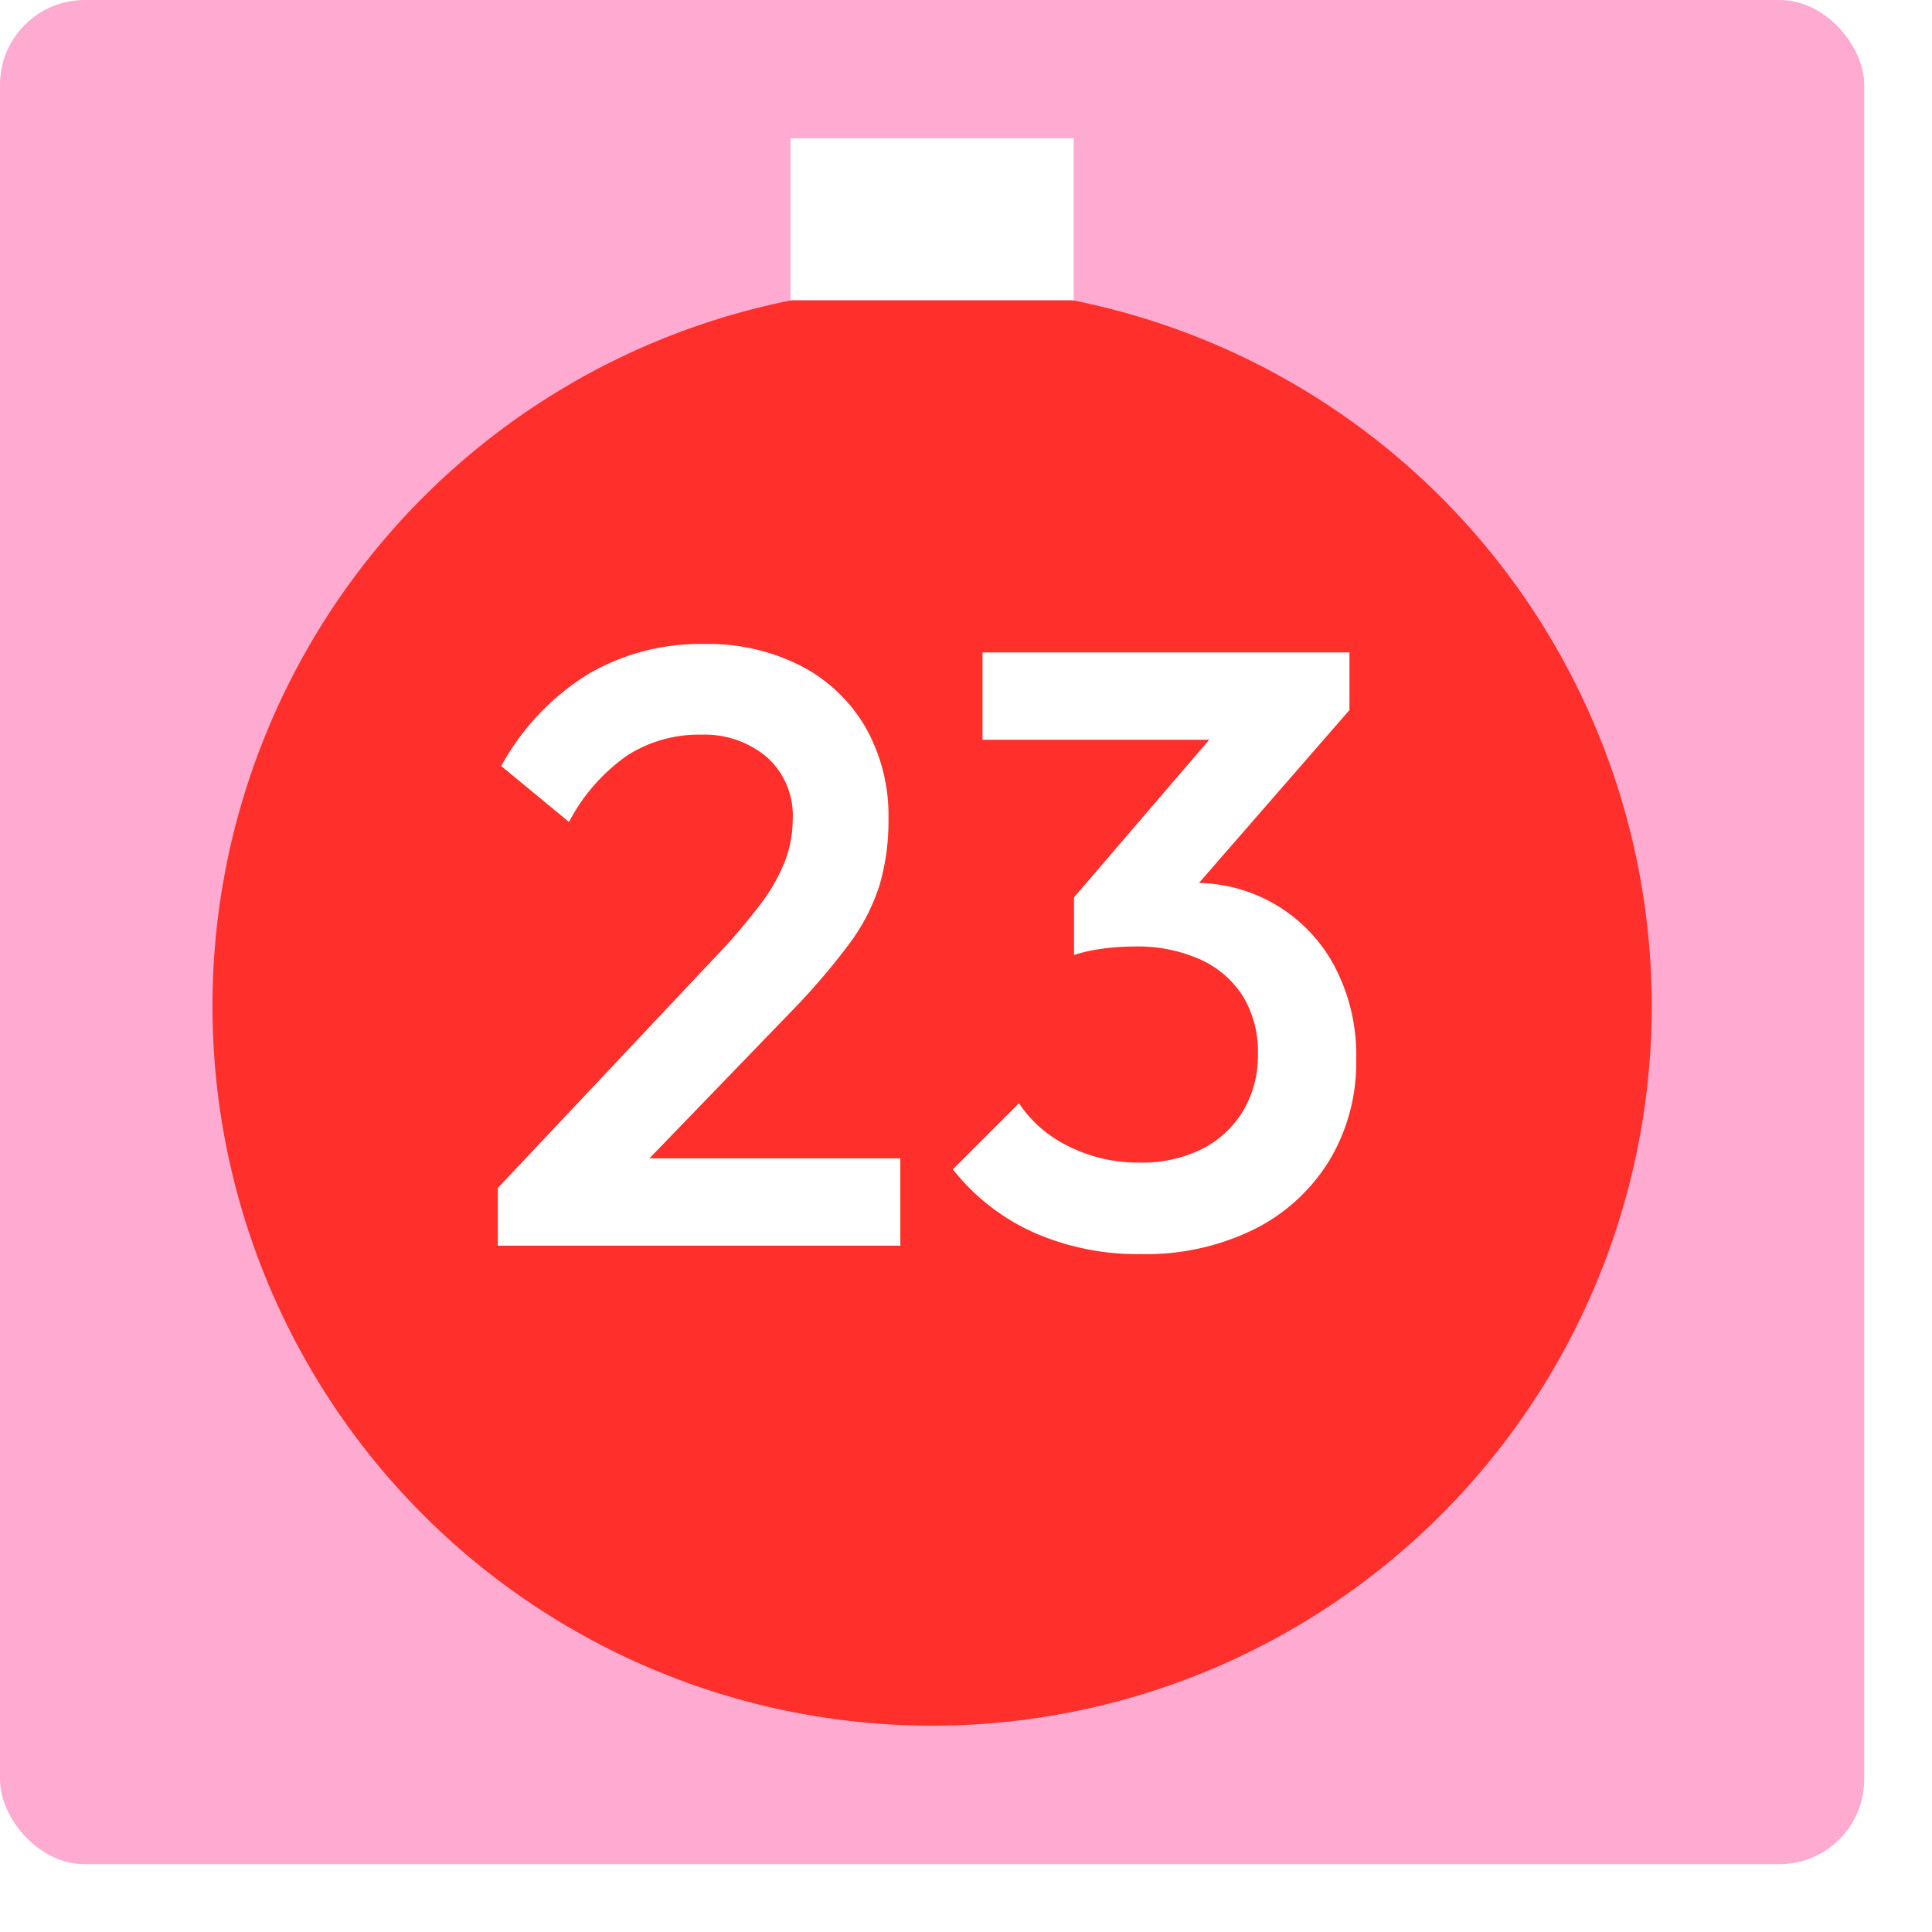
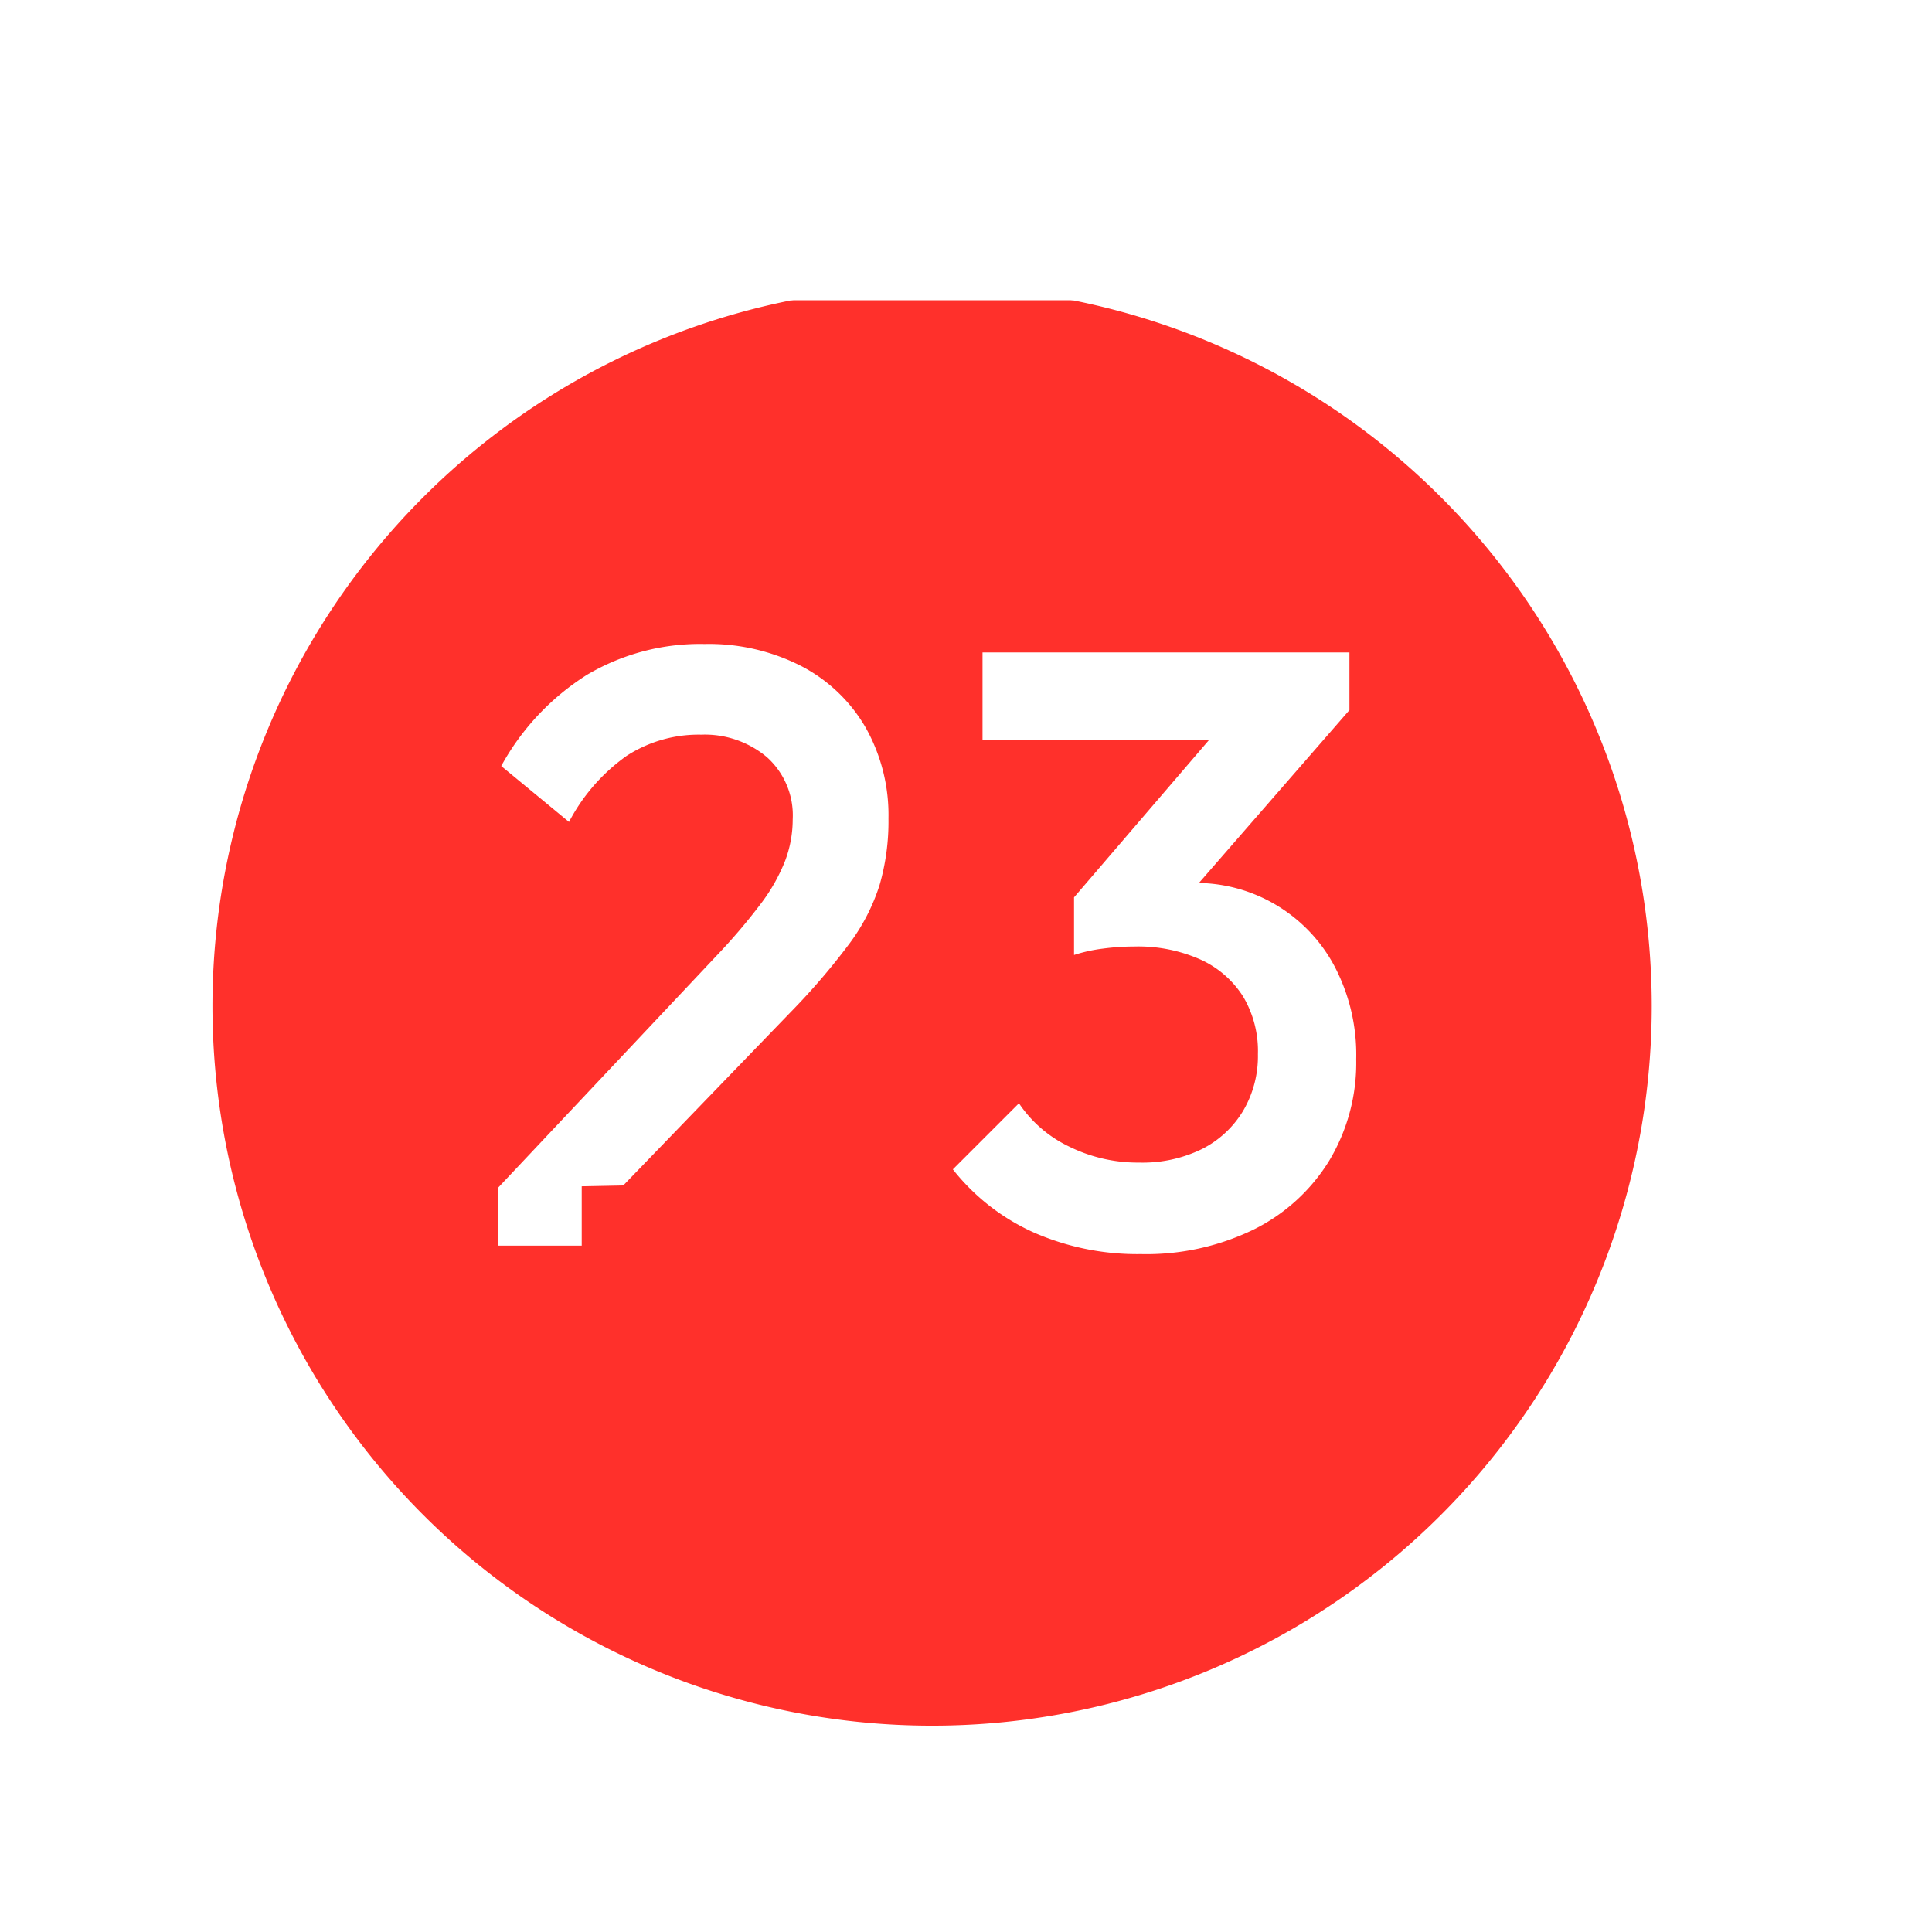
<svg xmlns="http://www.w3.org/2000/svg" width="228" height="228" viewBox="0 0 228 228">
  <defs>
    <filter id="Rectangle_1127" x="0" y="0" width="228" height="228" filterUnits="userSpaceOnUse">
      <feGaussianBlur />
    </filter>
  </defs>
  <g id="_23_Top" data-name="23_Top" transform="translate(-1240 -3171)">
    <g transform="matrix(1, 0, 0, 1, 1240, 3171)" filter="url(#Rectangle_1127)">
-       <rect id="Rectangle_1127-2" data-name="Rectangle 1127" width="220" height="220" rx="10" fill="#ffabd1" />
-     </g>
+       </g>
    <g id="Group_3792" data-name="Group 3792" transform="translate(-1426.97 -4526.298)">
      <path id="Path_951" data-name="Path 951" d="M2664.749,341.825a84.926,84.926,0,1,1-110.961,45.962,84.928,84.928,0,0,1,110.961-45.962" transform="translate(144.72 7395.737)" fill="#ff302b" />
      <rect id="Rectangle_990" data-name="Rectangle 990" width="33.427" height="19.108" transform="translate(2760.257 7713.624)" fill="#fff" />
    </g>
-     <path id="Path_1490" data-name="Path 1490" d="M58.75,93.2l25.8-27.4a69.564,69.564,0,0,0,5.2-6.1,21.3,21.3,0,0,0,2.9-5.1,13.852,13.852,0,0,0,.9-4.9,9.222,9.222,0,0,0-3.05-7.35,11.39,11.39,0,0,0-7.75-2.65,15.644,15.644,0,0,0-8.8,2.5,22.1,22.1,0,0,0-6.8,7.8l-8-6.6a29.453,29.453,0,0,1,10.1-10.75A26.21,26.21,0,0,1,83.15,29a23.969,23.969,0,0,1,11.4,2.6,18.75,18.75,0,0,1,7.6,7.25,21.018,21.018,0,0,1,2.7,10.75,26.96,26.96,0,0,1-1.05,7.85,23.469,23.469,0,0,1-3.55,6.9,80.255,80.255,0,0,1-6.9,8.05L73.55,92.9Zm0,6.8V93.2l9.9-3.5h37.6V100Zm75.9,1A30.413,30.413,0,0,1,122,98.45,25.407,25.407,0,0,1,112.45,91l7.8-7.8a14.765,14.765,0,0,0,5.9,5.1,18.3,18.3,0,0,0,8.3,1.9,15.95,15.95,0,0,0,7.4-1.6,11.929,11.929,0,0,0,4.85-4.5,12.712,12.712,0,0,0,1.75-6.7,12.581,12.581,0,0,0-1.75-6.8,11.628,11.628,0,0,0-5-4.35,18.114,18.114,0,0,0-7.85-1.55,28.357,28.357,0,0,0-3.7.25,18.349,18.349,0,0,0-3.4.75l5.1-6.6a34.7,34.7,0,0,1,4.45-1.35,19.945,19.945,0,0,1,4.55-.55,18.52,18.52,0,0,1,16.65,9.85A22.428,22.428,0,0,1,160.05,78a22.428,22.428,0,0,1-3.2,12,21.819,21.819,0,0,1-8.9,8.1A28.959,28.959,0,0,1,134.65,101Zm-7.9-35.3V58.9l18.7-21.8,13.8-.3-19.5,22.4Zm-10.8-25.4V30h43.3v6.8l-9.9,3.5Z" transform="translate(1240 3218)" fill="#fff" />
+     <path id="Path_1490" data-name="Path 1490" d="M58.75,93.2l25.8-27.4a69.564,69.564,0,0,0,5.2-6.1,21.3,21.3,0,0,0,2.9-5.1,13.852,13.852,0,0,0,.9-4.9,9.222,9.222,0,0,0-3.05-7.35,11.39,11.39,0,0,0-7.75-2.65,15.644,15.644,0,0,0-8.8,2.5,22.1,22.1,0,0,0-6.8,7.8l-8-6.6a29.453,29.453,0,0,1,10.1-10.75A26.21,26.21,0,0,1,83.15,29a23.969,23.969,0,0,1,11.4,2.6,18.75,18.75,0,0,1,7.6,7.25,21.018,21.018,0,0,1,2.7,10.75,26.96,26.96,0,0,1-1.05,7.85,23.469,23.469,0,0,1-3.55,6.9,80.255,80.255,0,0,1-6.9,8.05L73.55,92.9Zm0,6.8V93.2l9.9-3.5V100Zm75.9,1A30.413,30.413,0,0,1,122,98.45,25.407,25.407,0,0,1,112.45,91l7.8-7.8a14.765,14.765,0,0,0,5.9,5.1,18.3,18.3,0,0,0,8.3,1.9,15.95,15.95,0,0,0,7.4-1.6,11.929,11.929,0,0,0,4.85-4.5,12.712,12.712,0,0,0,1.75-6.7,12.581,12.581,0,0,0-1.75-6.8,11.628,11.628,0,0,0-5-4.35,18.114,18.114,0,0,0-7.85-1.55,28.357,28.357,0,0,0-3.7.25,18.349,18.349,0,0,0-3.4.75l5.1-6.6a34.7,34.7,0,0,1,4.45-1.35,19.945,19.945,0,0,1,4.55-.55,18.52,18.52,0,0,1,16.65,9.85A22.428,22.428,0,0,1,160.05,78a22.428,22.428,0,0,1-3.2,12,21.819,21.819,0,0,1-8.9,8.1A28.959,28.959,0,0,1,134.65,101Zm-7.9-35.3V58.9l18.7-21.8,13.8-.3-19.5,22.4Zm-10.8-25.4V30h43.3v6.8l-9.9,3.5Z" transform="translate(1240 3218)" fill="#fff" />
  </g>
</svg>